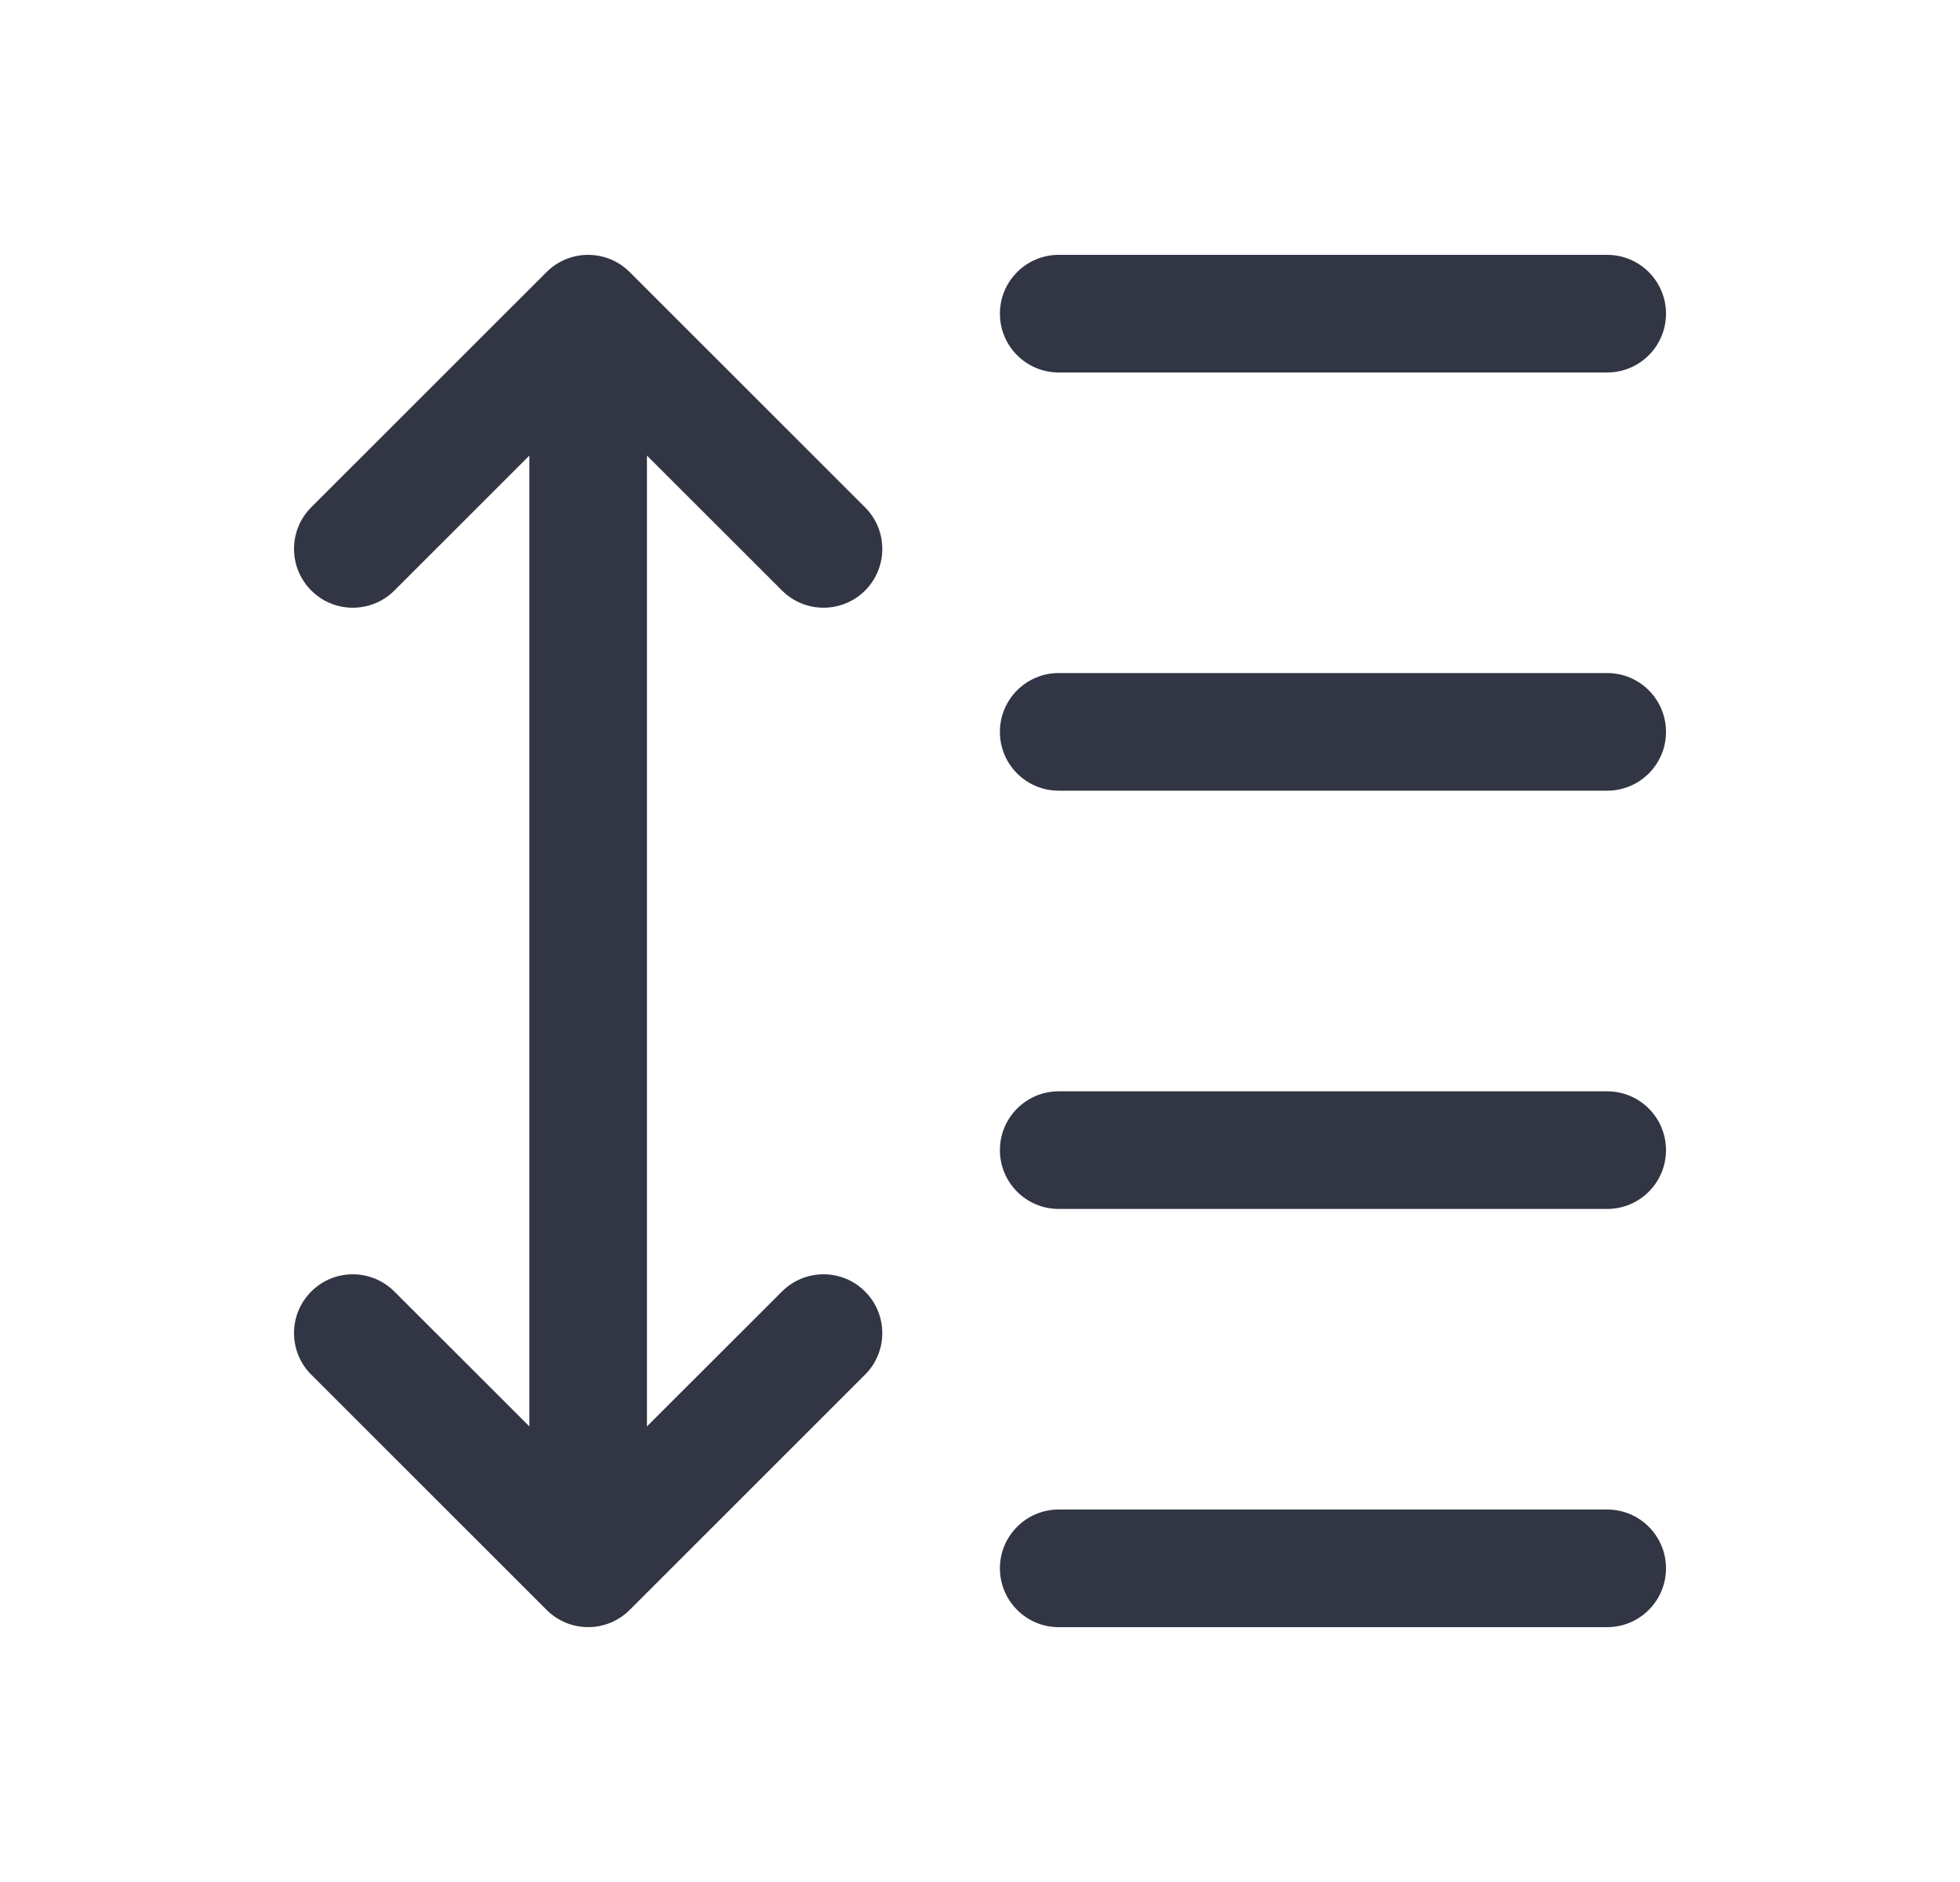
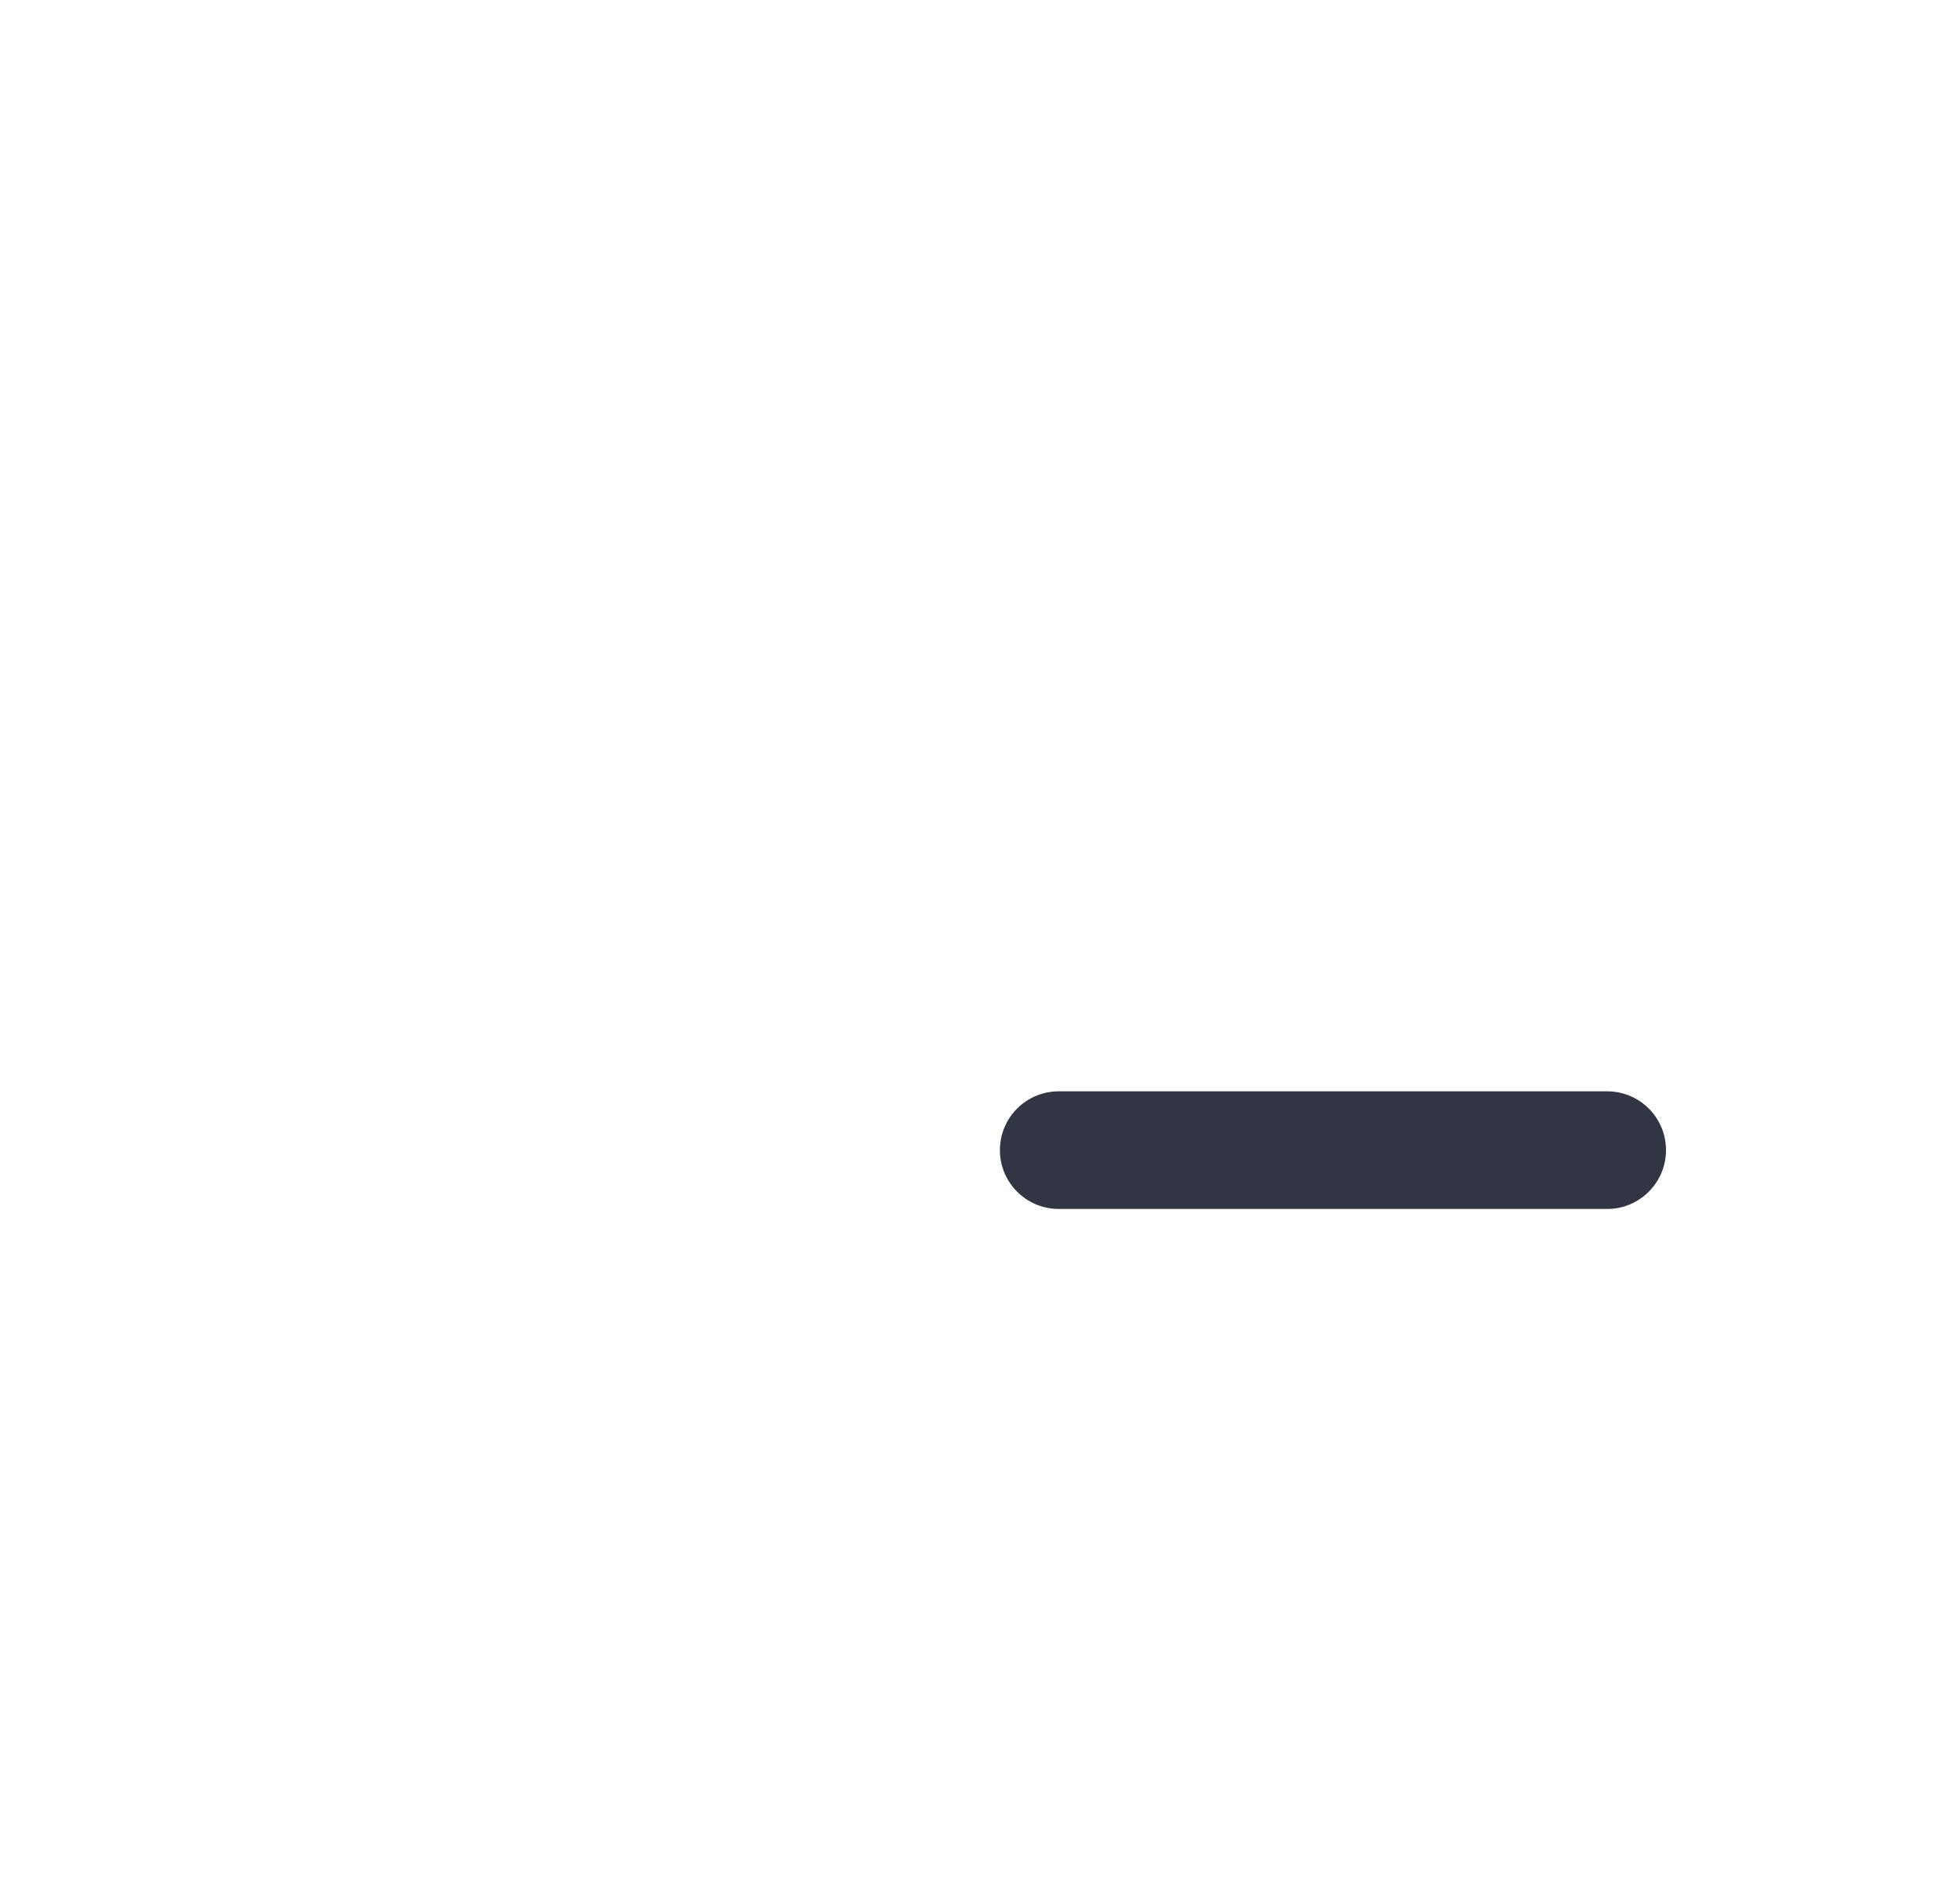
<svg xmlns="http://www.w3.org/2000/svg" width="25" height="24" viewBox="0 0 25 24" fill="none">
-   <path d="M12.754 4C12.754 3.586 13.09 3.25 13.504 3.25H20.5C20.914 3.25 21.25 3.586 21.25 4C21.25 4.414 20.914 4.75 20.5 4.75L13.504 4.75C13.09 4.75 12.754 4.414 12.754 4Z" fill="#323544" />
  <path d="M20.5 13.917L13.504 13.917C13.09 13.917 12.754 14.252 12.754 14.667C12.754 15.081 13.09 15.417 13.504 15.417L20.5 15.417C20.914 15.417 21.25 15.081 21.25 14.667C21.25 14.252 20.914 13.917 20.5 13.917Z" fill="#323544" />
-   <path d="M13.504 19.25C13.09 19.25 12.754 19.586 12.754 20C12.754 20.414 13.09 20.75 13.504 20.75H20.5C20.914 20.75 21.25 20.414 21.25 20C21.25 19.586 20.914 19.25 20.5 19.25H13.504Z" fill="#323544" />
-   <path d="M20.5 10.083L13.504 10.083C13.09 10.083 12.754 9.748 12.754 9.333C12.754 8.919 13.09 8.583 13.504 8.583L20.5 8.583C20.914 8.583 21.25 8.919 21.25 9.333C21.25 9.748 20.914 10.083 20.5 10.083Z" fill="#323544" />
-   <path d="M9.974 16.47L8.252 18.19L8.252 5.81L9.974 7.53C10.267 7.823 10.742 7.823 11.035 7.53C11.327 7.237 11.327 6.762 11.034 6.47L8.032 3.47C7.74 3.177 7.265 3.177 6.972 3.469L3.97 6.469C3.677 6.762 3.677 7.237 3.97 7.53C4.262 7.823 4.737 7.823 5.03 7.531L6.752 5.81L6.752 18.19L5.03 16.47C4.737 16.177 4.262 16.177 3.97 16.47C3.677 16.763 3.677 17.238 3.97 17.53L6.972 20.53C7.265 20.823 7.739 20.823 8.032 20.53L11.034 17.53C11.327 17.238 11.327 16.763 11.034 16.47C10.742 16.177 10.267 16.177 9.974 16.47Z" fill="#323544" />
</svg>